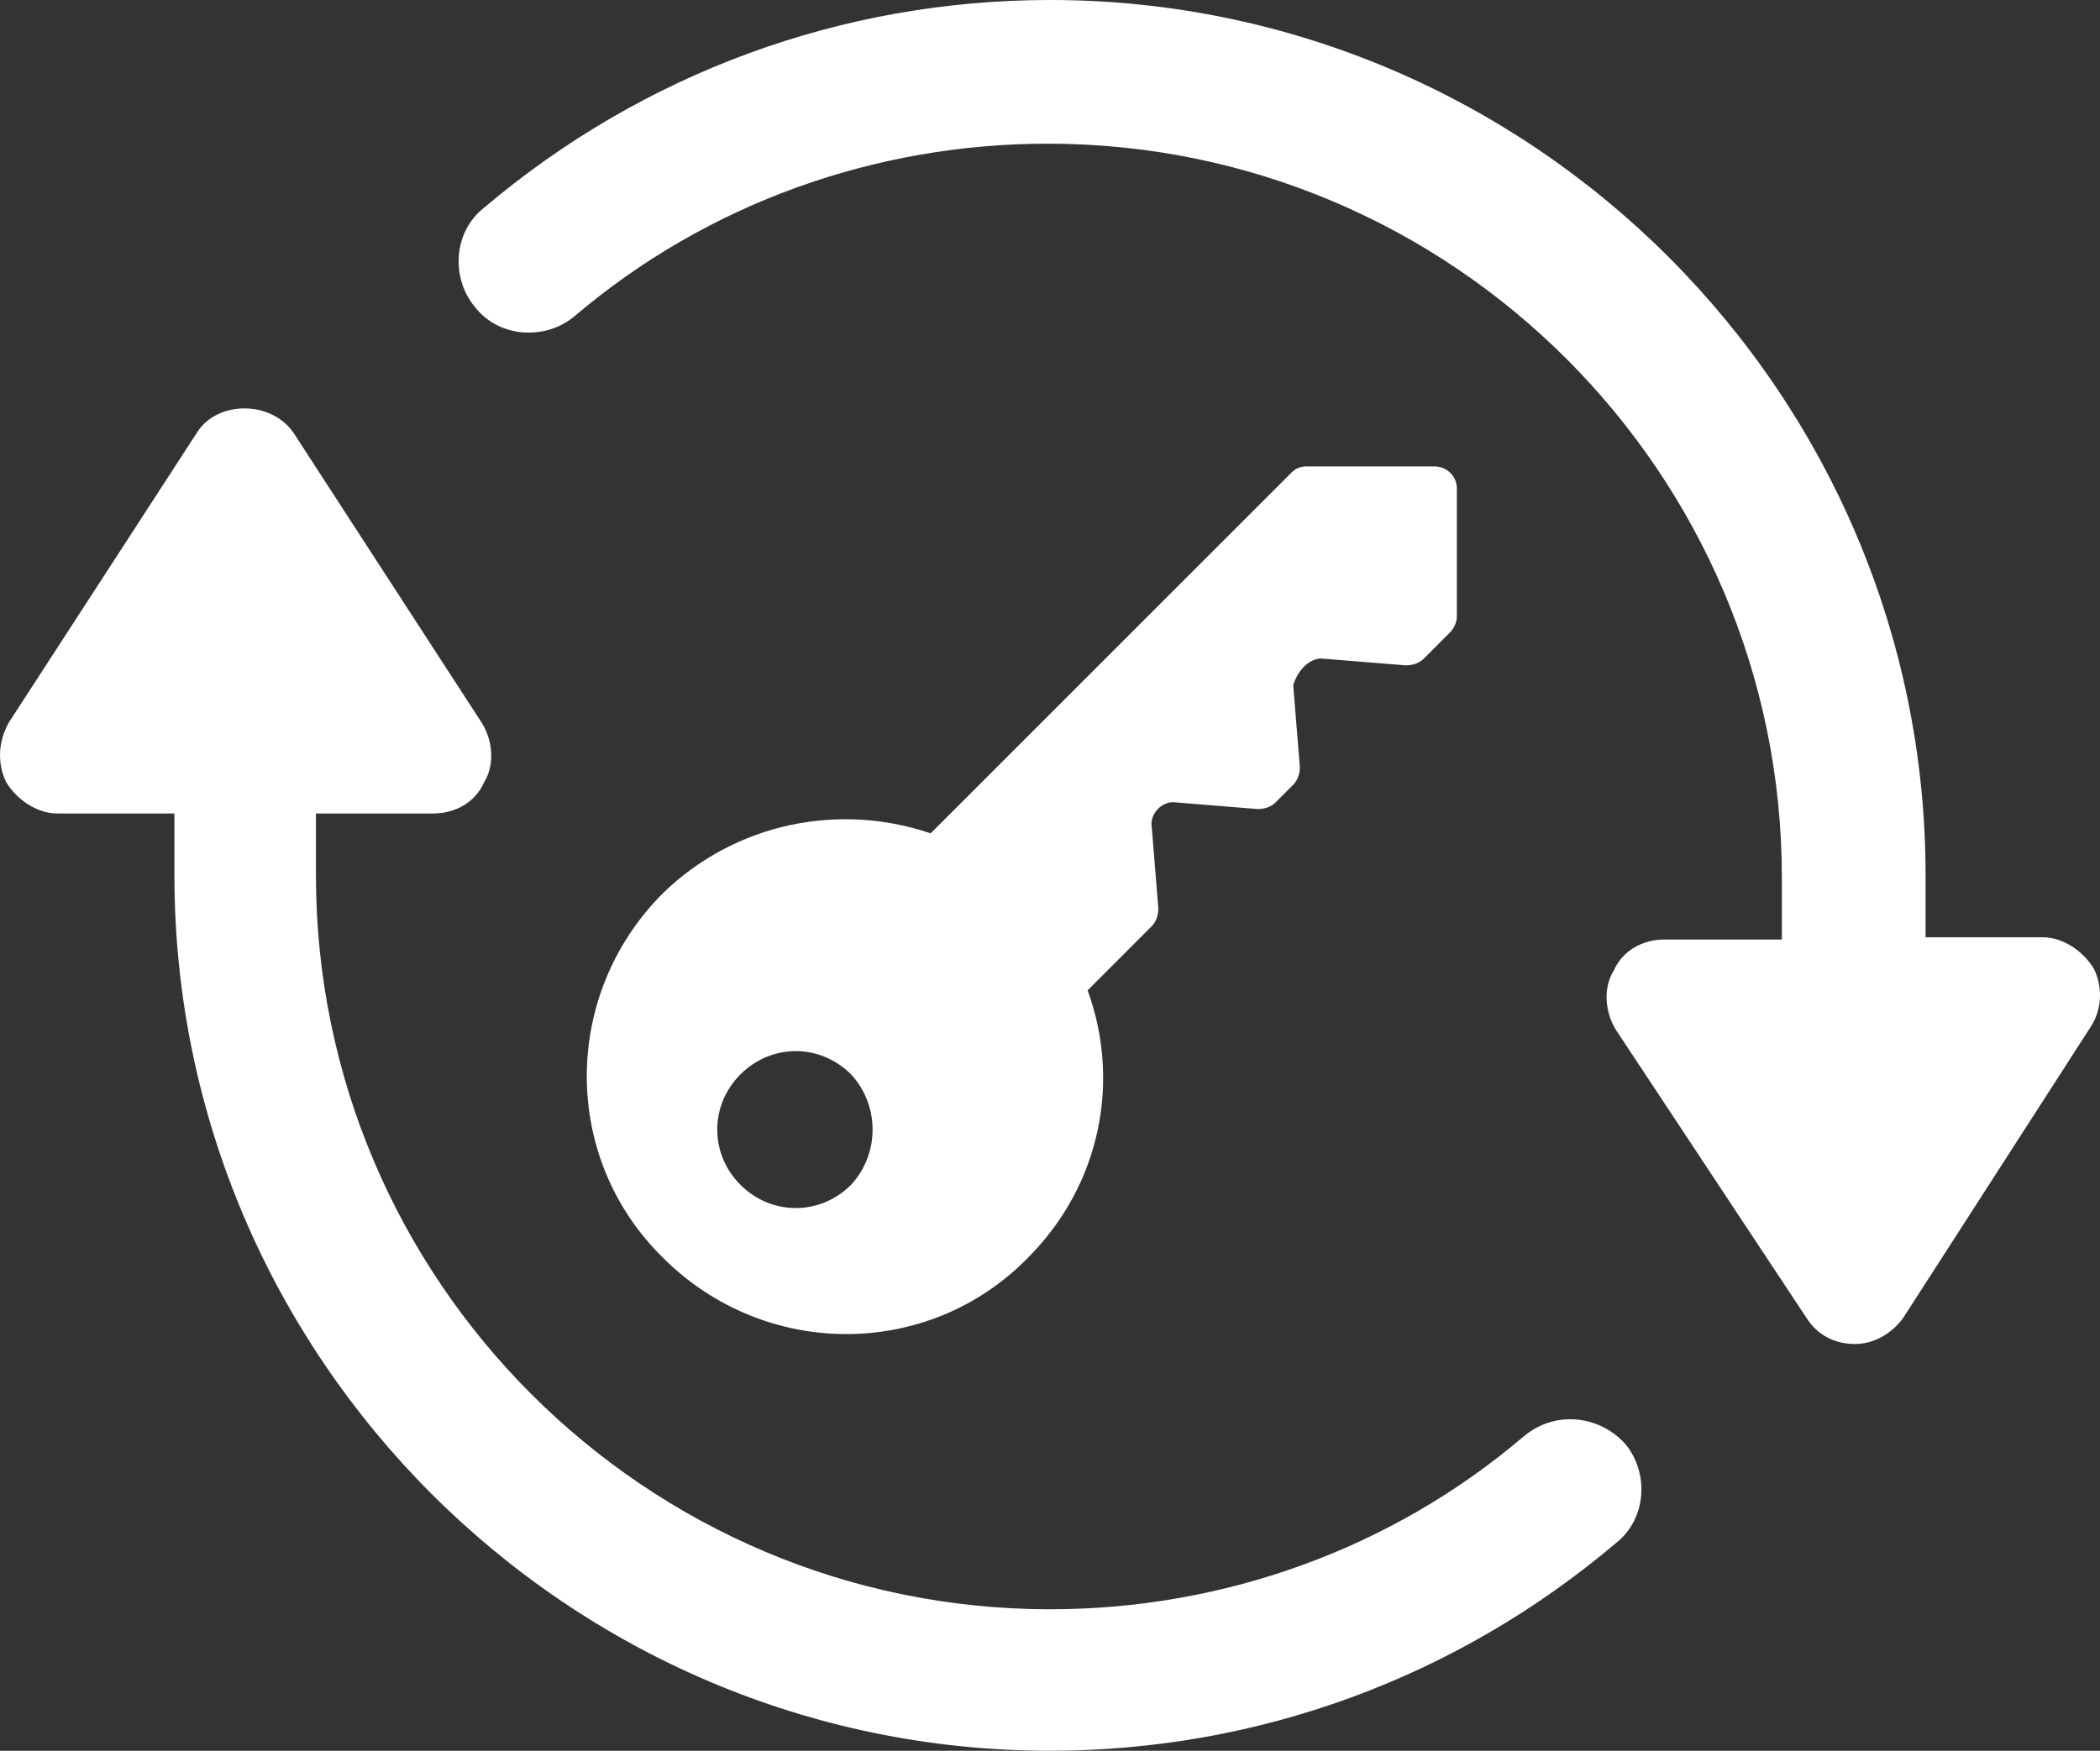
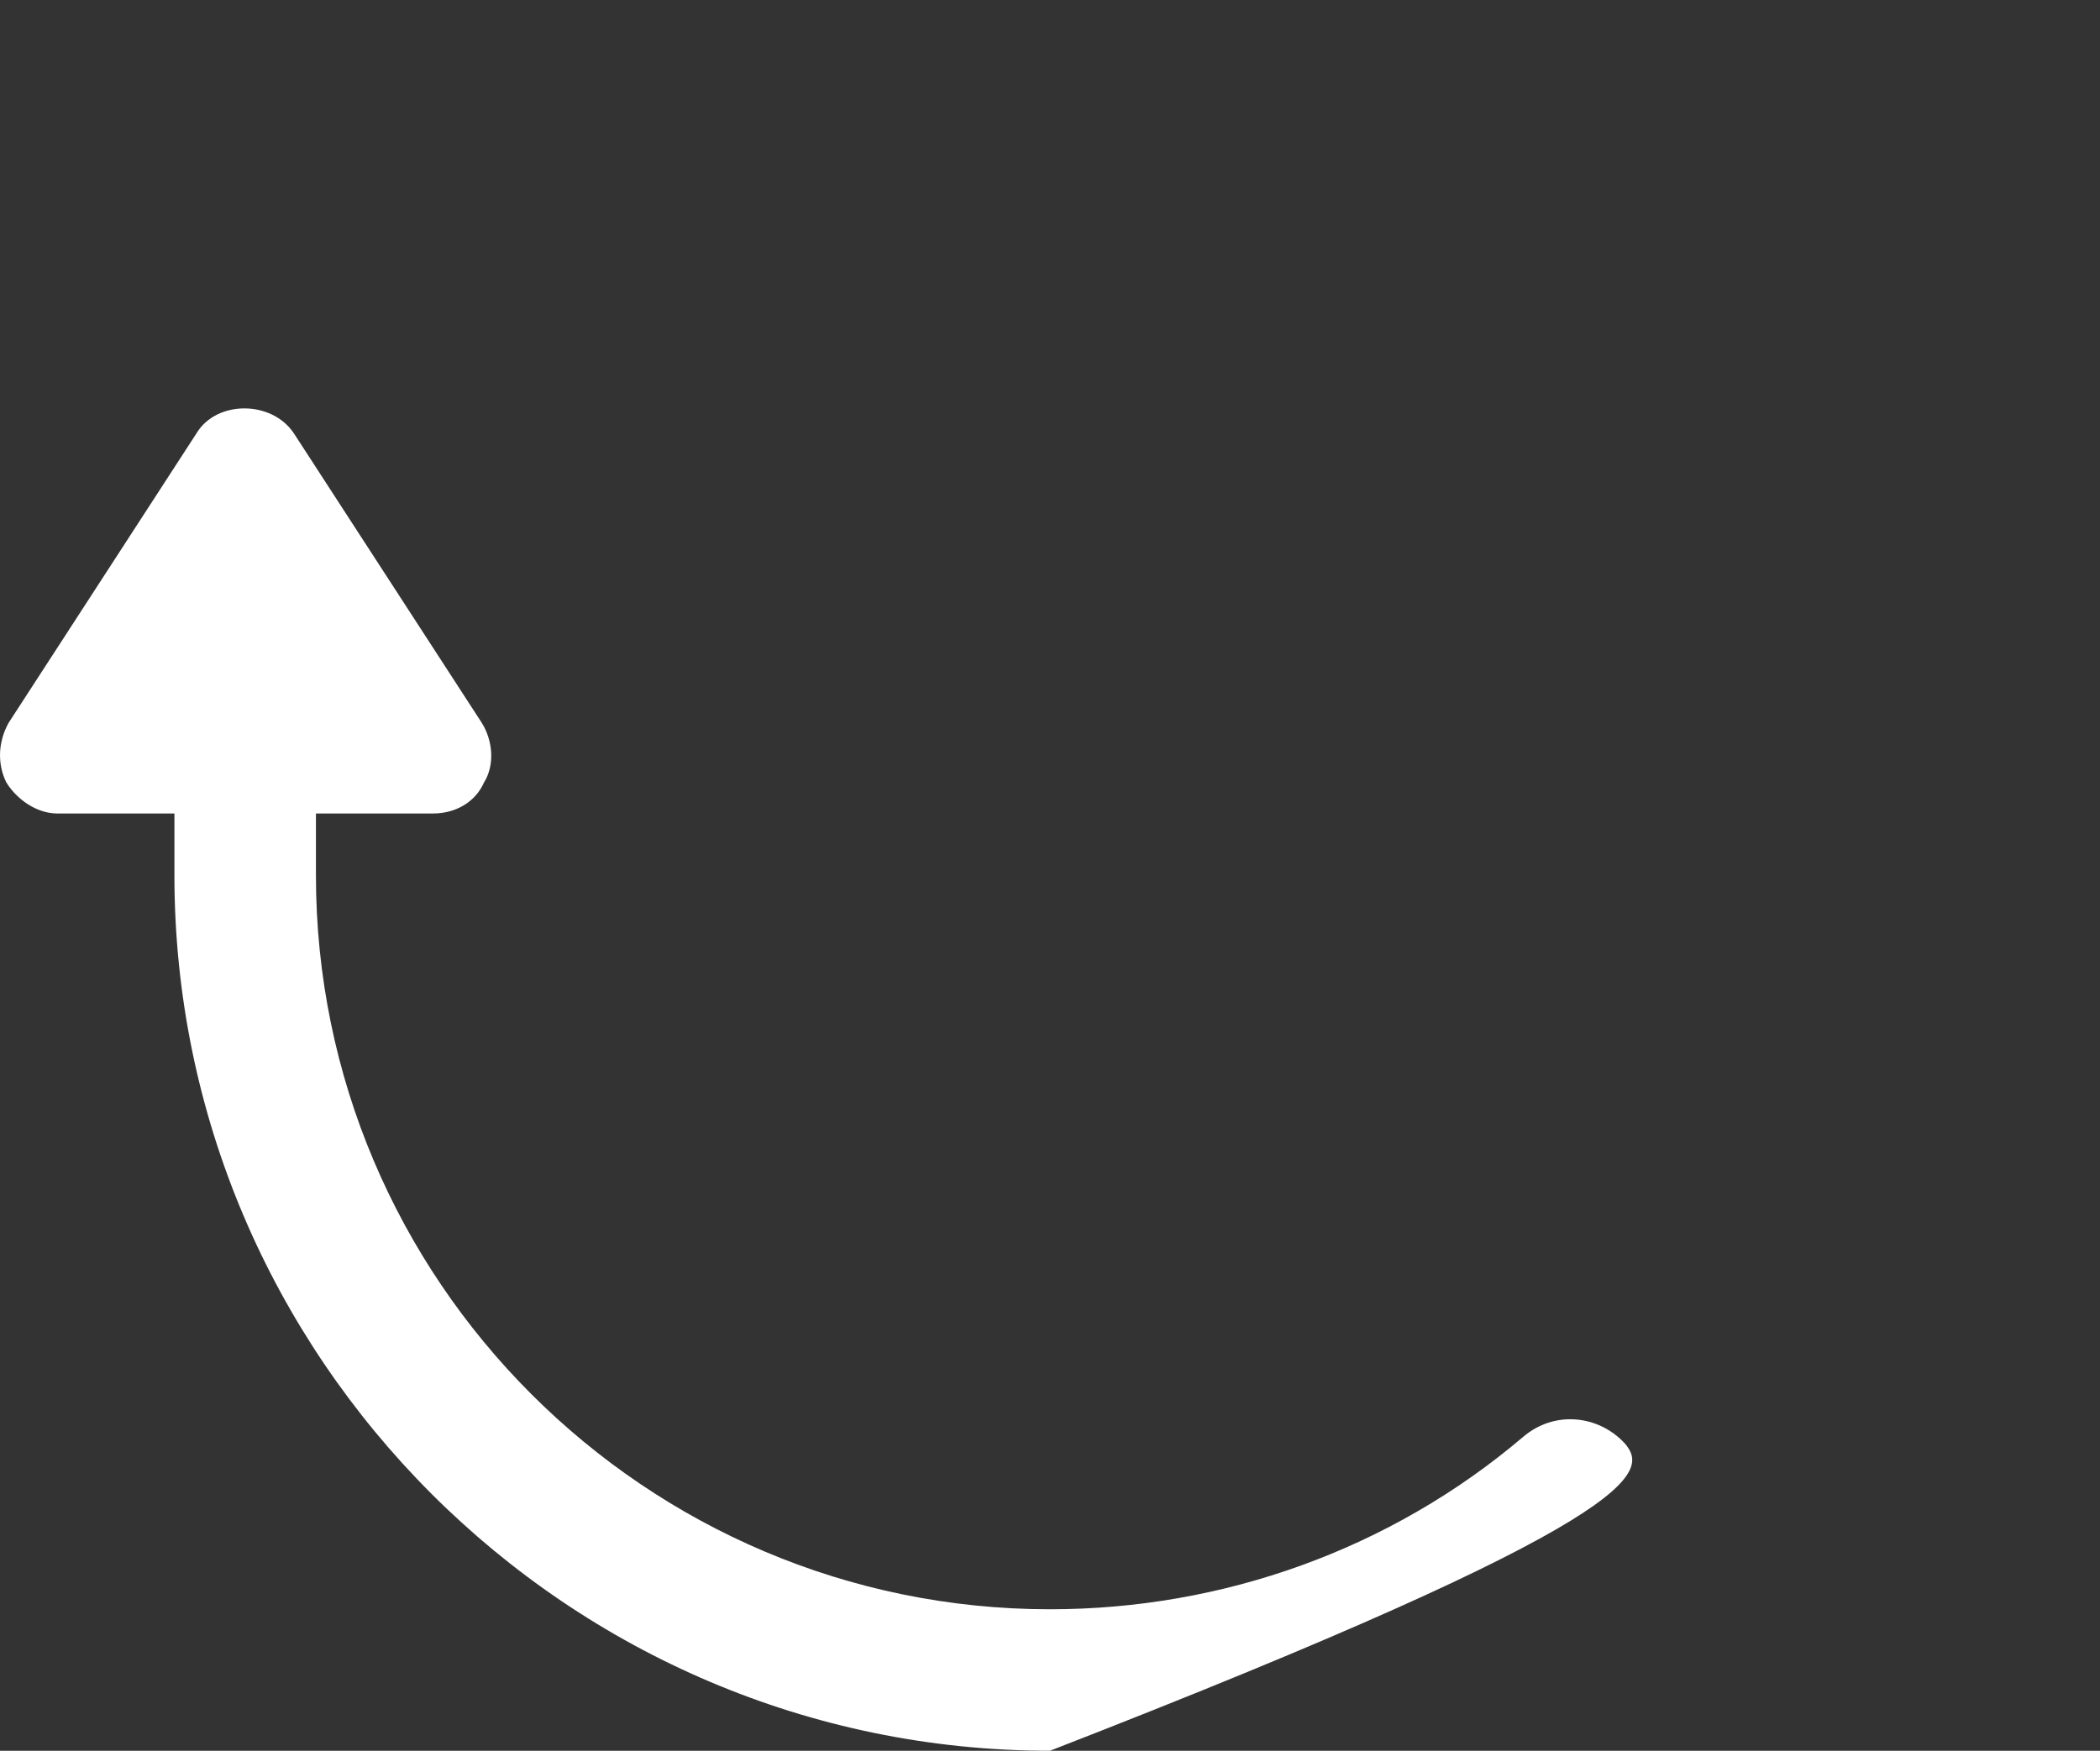
<svg xmlns="http://www.w3.org/2000/svg" version="1.1" x="0" y="0" width="57.562" height="48" viewBox="0, 0, 57.562, 48">
  <rect x="0" y="0" width="57.562" height="48" fill="#333333" stroke="none" />
  <g id="Layer_1" transform="translate(-2.511, -10.4)">
    <g>
-       <path d="M38.808,28.461 L41.05,28.642 C41.232,28.642 41.414,28.582 41.535,28.461 L42.262,27.733 C42.383,27.612 42.444,27.43 42.444,27.309 L42.444,23.794 C42.444,23.43 42.141,23.188 41.838,23.188 L38.323,23.188 C38.141,23.188 38.02,23.248 37.898,23.37 L28.02,33.248 C25.535,32.4 22.686,32.945 20.686,34.885 C17.898,37.673 17.898,42.158 20.686,44.885 C23.474,47.673 27.959,47.673 30.686,44.885 C32.686,42.885 33.232,40.036 32.323,37.552 L34.08,35.794 C34.201,35.673 34.262,35.491 34.262,35.309 L34.08,33.067 C34.02,32.703 34.383,32.339 34.747,32.4 L36.989,32.582 C37.171,32.582 37.353,32.521 37.474,32.4 L37.959,31.915 C38.08,31.794 38.141,31.612 38.141,31.43 L37.959,29.188 C38.08,28.764 38.444,28.4 38.808,28.461 z M25.838,42.885 C24.989,43.733 23.656,43.733 22.808,42.885 C21.959,42.036 21.959,40.703 22.808,39.855 C23.656,39.006 24.989,39.006 25.838,39.855 C26.626,40.703 26.626,42.036 25.838,42.885 z" fill="#FFFFFF" />
-       <path d="M44.262,49.794 C40.626,52.885 36.02,54.521 31.292,54.521 C20.201,54.521 11.171,45.491 11.171,34.4 L11.171,32.703 L14.383,32.703 C14.989,32.703 15.535,32.4 15.777,31.855 C16.08,31.37 16.02,30.703 15.717,30.218 L10.565,22.279 C9.959,21.37 8.444,21.37 7.898,22.279 L2.747,30.218 C2.444,30.764 2.444,31.37 2.686,31.855 C2.989,32.339 3.535,32.703 4.08,32.703 L7.292,32.703 L7.292,34.4 C7.292,47.612 18.08,58.4 31.292,58.4 C36.989,58.4 42.444,56.4 46.808,52.703 C47.656,52.036 47.717,50.764 47.05,49.976 C46.323,49.188 45.111,49.067 44.262,49.794 z" fill="#FFFFFF" />
-       <path d="M59.898,36.945 C59.595,36.461 59.05,36.097 58.505,36.097 L55.292,36.097 L55.292,34.4 C55.292,21.188 44.505,10.4 31.292,10.4 C25.595,10.4 20.141,12.4 15.777,16.097 C14.929,16.764 14.868,18.036 15.535,18.824 C16.201,19.673 17.474,19.733 18.262,19.067 C21.898,15.976 26.505,14.339 31.232,14.339 C42.323,14.339 51.353,23.37 51.353,34.461 L51.353,36.158 L48.141,36.158 C47.535,36.158 46.989,36.461 46.747,37.006 C46.444,37.491 46.505,38.158 46.808,38.642 L52.02,46.521 C52.323,47.006 52.808,47.248 53.353,47.248 C53.898,47.248 54.383,46.945 54.686,46.521 L59.838,38.521 C60.141,38.036 60.141,37.43 59.898,36.945 z" fill="#FFFFFF" />
+       <path d="M44.262,49.794 C40.626,52.885 36.02,54.521 31.292,54.521 C20.201,54.521 11.171,45.491 11.171,34.4 L11.171,32.703 L14.383,32.703 C14.989,32.703 15.535,32.4 15.777,31.855 C16.08,31.37 16.02,30.703 15.717,30.218 L10.565,22.279 C9.959,21.37 8.444,21.37 7.898,22.279 L2.747,30.218 C2.444,30.764 2.444,31.37 2.686,31.855 C2.989,32.339 3.535,32.703 4.08,32.703 L7.292,32.703 L7.292,34.4 C7.292,47.612 18.08,58.4 31.292,58.4 C47.656,52.036 47.717,50.764 47.05,49.976 C46.323,49.188 45.111,49.067 44.262,49.794 z" fill="#FFFFFF" />
    </g>
  </g>
</svg>